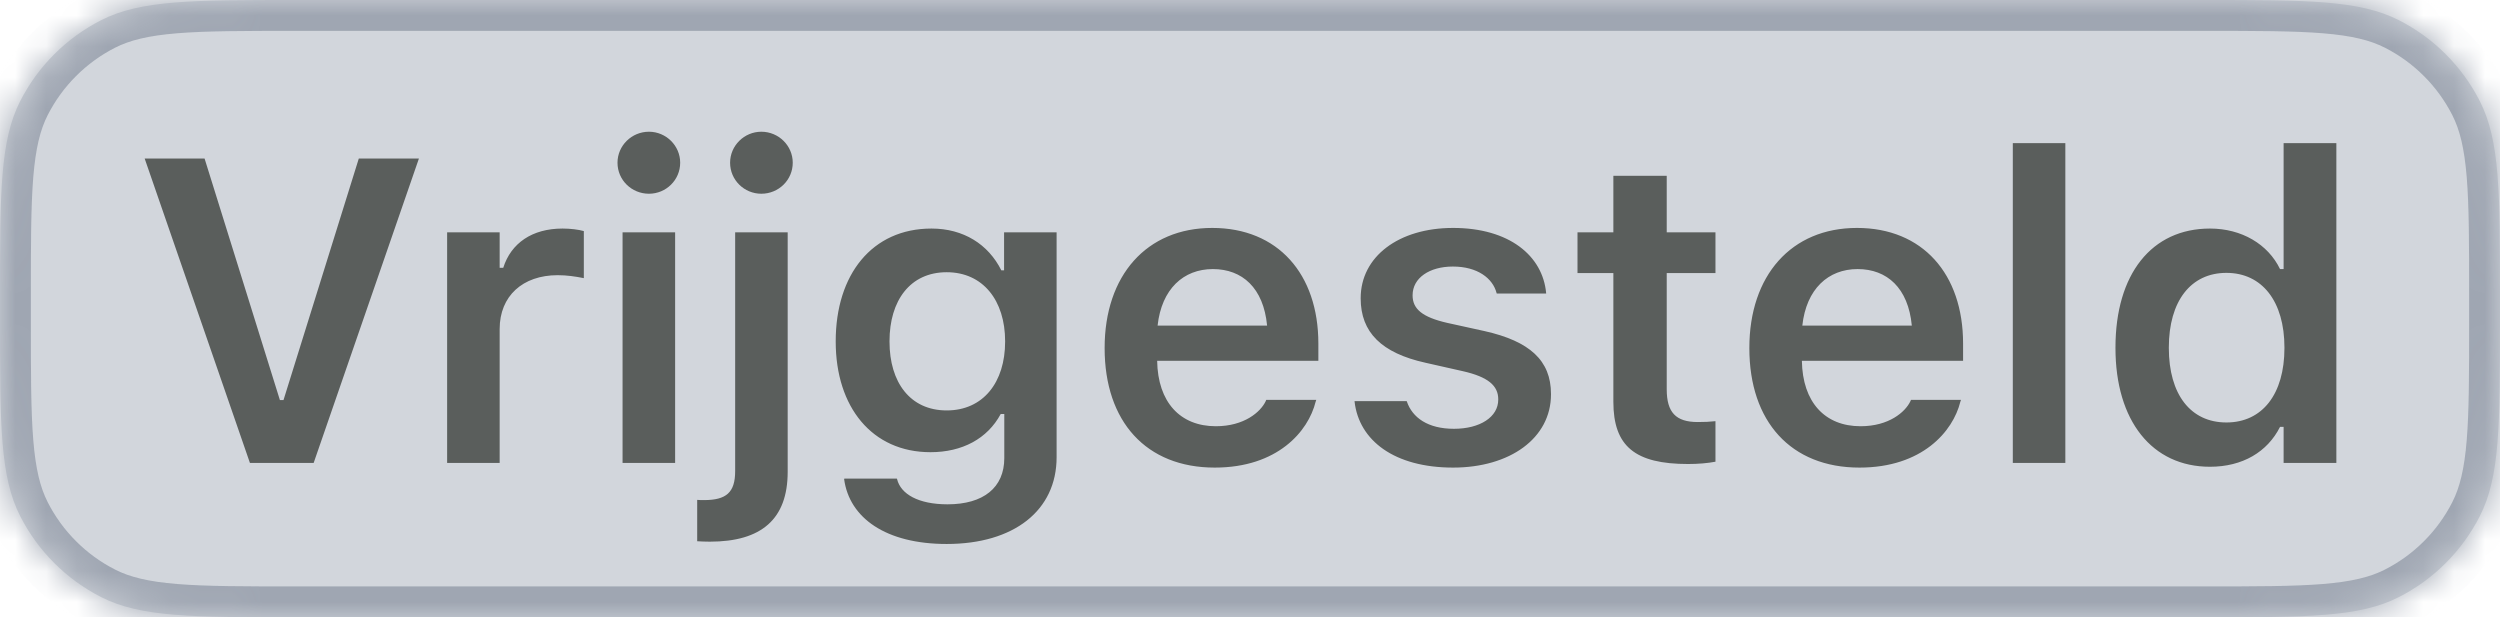
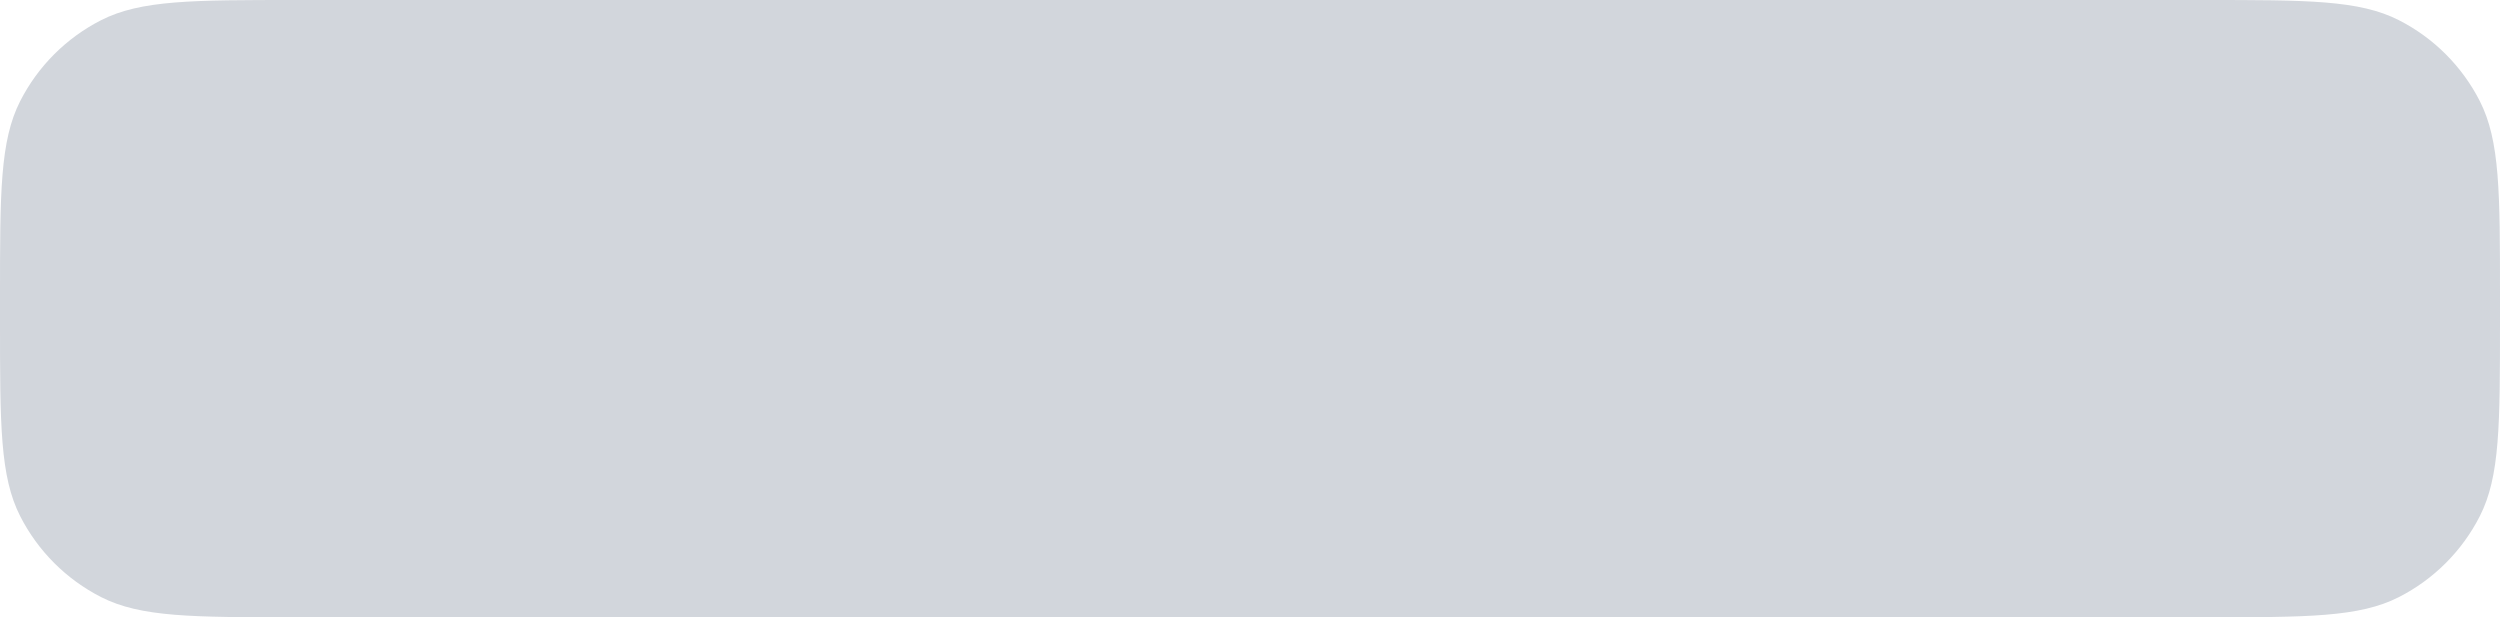
<svg xmlns="http://www.w3.org/2000/svg" width="81" height="20" viewBox="0 0 81 20" fill="none">
  <mask id="path-1-inside-1_8285_2919" fill="white">
-     <path d="M0 9.6C0 6.24 0 4.56 0.654 3.276C1.229 2.147 2.147 1.229 3.276 0.654C4.56 0 6.24 0 9.6 0H71.4C74.76 0 76.441 0 77.724 0.654C78.853 1.229 79.771 2.147 80.346 3.276C81 4.56 81 6.24 81 9.6V10.4C81 13.76 81 15.441 80.346 16.724C79.771 17.853 78.853 18.771 77.724 19.346C76.441 20 74.76 20 71.4 20H9.6C6.24 20 4.56 20 3.276 19.346C2.147 18.771 1.229 17.853 0.654 16.724C0 15.441 0 13.76 0 10.4V9.6Z" />
-   </mask>
+     </mask>
  <path d="M0 9.6C0 6.24 0 4.56 0.654 3.276C1.229 2.147 2.147 1.229 3.276 0.654C4.56 0 6.24 0 9.6 0H71.4C74.76 0 76.441 0 77.724 0.654C78.853 1.229 79.771 2.147 80.346 3.276C81 4.56 81 6.24 81 9.6V10.4C81 13.76 81 15.441 80.346 16.724C79.771 17.853 78.853 18.771 77.724 19.346C76.441 20 74.76 20 71.4 20H9.6C6.24 20 4.56 20 3.276 19.346C2.147 18.771 1.229 17.853 0.654 16.724C0 15.441 0 13.76 0 10.4V9.6Z" fill="#D2D6DC" />
  <path d="M3.276 19.346L3.73 18.455L3.276 19.346ZM80.346 16.724L79.455 16.27L80.346 16.724ZM77.724 19.346L77.27 18.455L77.724 19.346ZM77.724 0.654L78.178 -0.237L77.724 0.654ZM80.346 3.276L79.455 3.73L80.346 3.276ZM9.6 1H71.4V-1H9.6V1ZM80 9.6V10.4H82V9.6H80ZM71.4 19H9.6V21H71.4V19ZM1 10.4V9.6H-1V10.4H1ZM9.6 19C7.903 19 6.691 18.999 5.741 18.922C4.802 18.845 4.207 18.698 3.73 18.455L2.822 20.237C3.628 20.648 4.515 20.828 5.578 20.915C6.628 21.001 7.936 21 9.6 21V19ZM-1 10.4C-1 12.064 -1.001 13.371 -0.915 14.422C-0.828 15.485 -0.648 16.372 -0.237 17.178L1.545 16.27C1.302 15.793 1.155 15.198 1.078 14.259C1.001 13.309 1 12.097 1 10.4H-1ZM3.73 18.455C2.789 17.976 2.024 17.211 1.545 16.27L-0.237 17.178C0.434 18.495 1.505 19.566 2.822 20.237L3.73 18.455ZM80 10.4C80 12.097 79.999 13.309 79.922 14.259C79.845 15.198 79.698 15.793 79.455 16.27L81.237 17.178C81.648 16.372 81.828 15.485 81.915 14.422C82.001 13.371 82 12.064 82 10.4H80ZM71.4 21C73.064 21 74.371 21.001 75.422 20.915C76.485 20.828 77.372 20.648 78.178 20.237L77.27 18.455C76.793 18.698 76.198 18.845 75.259 18.922C74.309 18.999 73.097 19 71.4 19V21ZM79.455 16.27C78.976 17.211 78.211 17.976 77.27 18.455L78.178 20.237C79.495 19.566 80.566 18.495 81.237 17.178L79.455 16.27ZM71.4 1C73.097 1 74.309 1.001 75.259 1.078C76.198 1.155 76.793 1.302 77.27 1.545L78.178 -0.237C77.372 -0.648 76.485 -0.828 75.422 -0.915C74.371 -1.001 73.064 -1 71.4 -1V1ZM82 9.6C82 7.936 82.001 6.628 81.915 5.578C81.828 4.515 81.648 3.628 81.237 2.822L79.455 3.73C79.698 4.207 79.845 4.802 79.922 5.741C79.999 6.691 80 7.903 80 9.6H82ZM77.27 1.545C78.211 2.024 78.976 2.789 79.455 3.73L81.237 2.822C80.566 1.505 79.495 0.434 78.178 -0.237L77.27 1.545ZM9.6 -1C7.936 -1 6.628 -1.001 5.578 -0.915C4.515 -0.828 3.628 -0.648 2.822 -0.237L3.73 1.545C4.207 1.302 4.802 1.155 5.741 1.078C6.691 1.001 7.903 1 9.6 1V-1ZM1 9.6C1 7.903 1.001 6.691 1.078 5.741C1.155 4.802 1.302 4.207 1.545 3.73L-0.237 2.822C-0.648 3.628 -0.828 4.515 -0.915 5.578C-1.001 6.628 -1 7.936 -1 9.6H1ZM2.822 -0.237C1.505 0.434 0.434 1.505 -0.237 2.822L1.545 3.73C2.024 2.789 2.789 2.024 3.73 1.545L2.822 -0.237Z" fill="#9FA6B2" mask="url(#path-1-inside-1_8285_2919)" />
-   <path d="M8.098 15L4.687 5.136H6.628L9.069 12.963H9.185L11.625 5.136H13.573L10.162 15H8.098ZM14.487 15V7.528H16.189V8.677H16.305C16.558 7.877 17.242 7.405 18.226 7.405C18.486 7.405 18.752 7.439 18.916 7.487V9.012C18.643 8.957 18.363 8.916 18.069 8.916C16.934 8.916 16.189 9.593 16.189 10.659V15H14.487ZM21.026 6.277C20.465 6.277 20.007 5.833 20.007 5.272C20.007 4.719 20.465 4.268 21.026 4.268C21.58 4.268 22.038 4.719 22.038 5.272C22.038 5.833 21.58 6.277 21.026 6.277ZM20.171 15V7.528H21.874V15H20.171ZM24.667 6.277C24.113 6.277 23.655 5.833 23.655 5.272C23.655 4.719 24.113 4.268 24.667 4.268C25.227 4.268 25.685 4.719 25.685 5.272C25.685 5.833 25.227 6.277 24.667 6.277ZM22.999 17.55C22.862 17.55 22.684 17.543 22.589 17.536V16.196C22.657 16.203 22.732 16.203 22.807 16.203C23.532 16.203 23.819 15.957 23.819 15.267V7.528H25.521V15.287C25.521 16.818 24.674 17.55 22.999 17.55ZM30.673 17.625C28.704 17.625 27.521 16.784 27.35 15.526L27.357 15.506H29.059L29.066 15.526C29.183 16.005 29.75 16.34 30.7 16.34C31.862 16.34 32.539 15.8 32.539 14.843V13.414H32.423C31.992 14.214 31.179 14.651 30.146 14.651C28.253 14.651 27.077 13.188 27.077 11.069V11.056C27.077 8.896 28.253 7.405 30.18 7.405C31.213 7.405 32.019 7.911 32.443 8.759H32.532V7.528H34.234V14.815C34.234 16.538 32.853 17.625 30.673 17.625ZM30.673 13.298C31.855 13.298 32.566 12.389 32.566 11.069V11.056C32.566 9.736 31.849 8.82 30.673 8.82C29.49 8.82 28.82 9.736 28.82 11.056V11.069C28.82 12.389 29.49 13.298 30.673 13.298ZM39.358 15.15C37.137 15.15 35.79 13.66 35.79 11.281V11.274C35.79 8.923 37.15 7.385 39.276 7.385C41.402 7.385 42.715 8.875 42.715 11.131V11.691H37.492C37.513 13.031 38.237 13.81 39.393 13.81C40.315 13.81 40.842 13.346 41.006 13.004L41.026 12.956H42.647L42.626 13.018C42.387 13.981 41.389 15.15 39.358 15.15ZM39.297 8.718C38.347 8.718 37.636 9.36 37.506 10.55H41.054C40.938 9.326 40.247 8.718 39.297 8.718ZM47.08 15.15C45.18 15.15 44.031 14.275 43.888 13.011V12.997H45.576L45.583 13.011C45.761 13.53 46.26 13.893 47.108 13.893C47.955 13.893 48.543 13.51 48.543 12.949V12.935C48.543 12.498 48.215 12.211 47.395 12.026L46.185 11.753C44.763 11.438 44.086 10.769 44.086 9.668V9.661C44.086 8.314 45.317 7.385 47.08 7.385C48.899 7.385 49.986 8.287 50.095 9.497V9.511H48.495L48.488 9.49C48.365 9.019 47.873 8.636 47.073 8.636C46.315 8.636 45.768 9.005 45.768 9.565V9.572C45.768 10.01 46.082 10.276 46.889 10.461L48.099 10.727C49.562 11.056 50.252 11.678 50.252 12.765V12.778C50.252 14.2 48.919 15.15 47.08 15.15ZM54.693 15.034C52.977 15.034 52.273 14.46 52.273 13.018V8.848H51.111V7.528H52.273V5.696H54.002V7.528H55.581V8.848H54.002V12.614C54.002 13.359 54.296 13.674 55.007 13.674C55.246 13.674 55.376 13.667 55.581 13.646V14.959C55.335 15.007 55.021 15.034 54.693 15.034ZM60.248 15.15C58.026 15.15 56.679 13.66 56.679 11.281V11.274C56.679 8.923 58.039 7.385 60.166 7.385C62.291 7.385 63.604 8.875 63.604 11.131V11.691H58.381C58.402 13.031 59.126 13.81 60.282 13.81C61.205 13.81 61.731 13.346 61.895 13.004L61.916 12.956H63.536L63.515 13.018C63.276 13.981 62.278 15.15 60.248 15.15ZM60.186 8.718C59.236 8.718 58.525 9.36 58.395 10.55H61.943C61.827 9.326 61.136 8.718 60.186 8.718ZM65.215 15V4.637H66.917V15H65.215ZM71.603 15.123C69.73 15.123 68.541 13.64 68.541 11.274V11.261C68.541 8.882 69.71 7.405 71.603 7.405C72.629 7.405 73.483 7.911 73.873 8.718H73.989V4.637H75.698V15H73.989V13.831H73.873C73.463 14.645 72.656 15.123 71.603 15.123ZM72.136 13.688C73.299 13.688 74.016 12.771 74.016 11.274V11.261C74.016 9.764 73.292 8.841 72.136 8.841C70.981 8.841 70.27 9.757 70.27 11.261V11.274C70.27 12.778 70.974 13.688 72.136 13.688Z" fill="#5A5E5C" />
</svg>